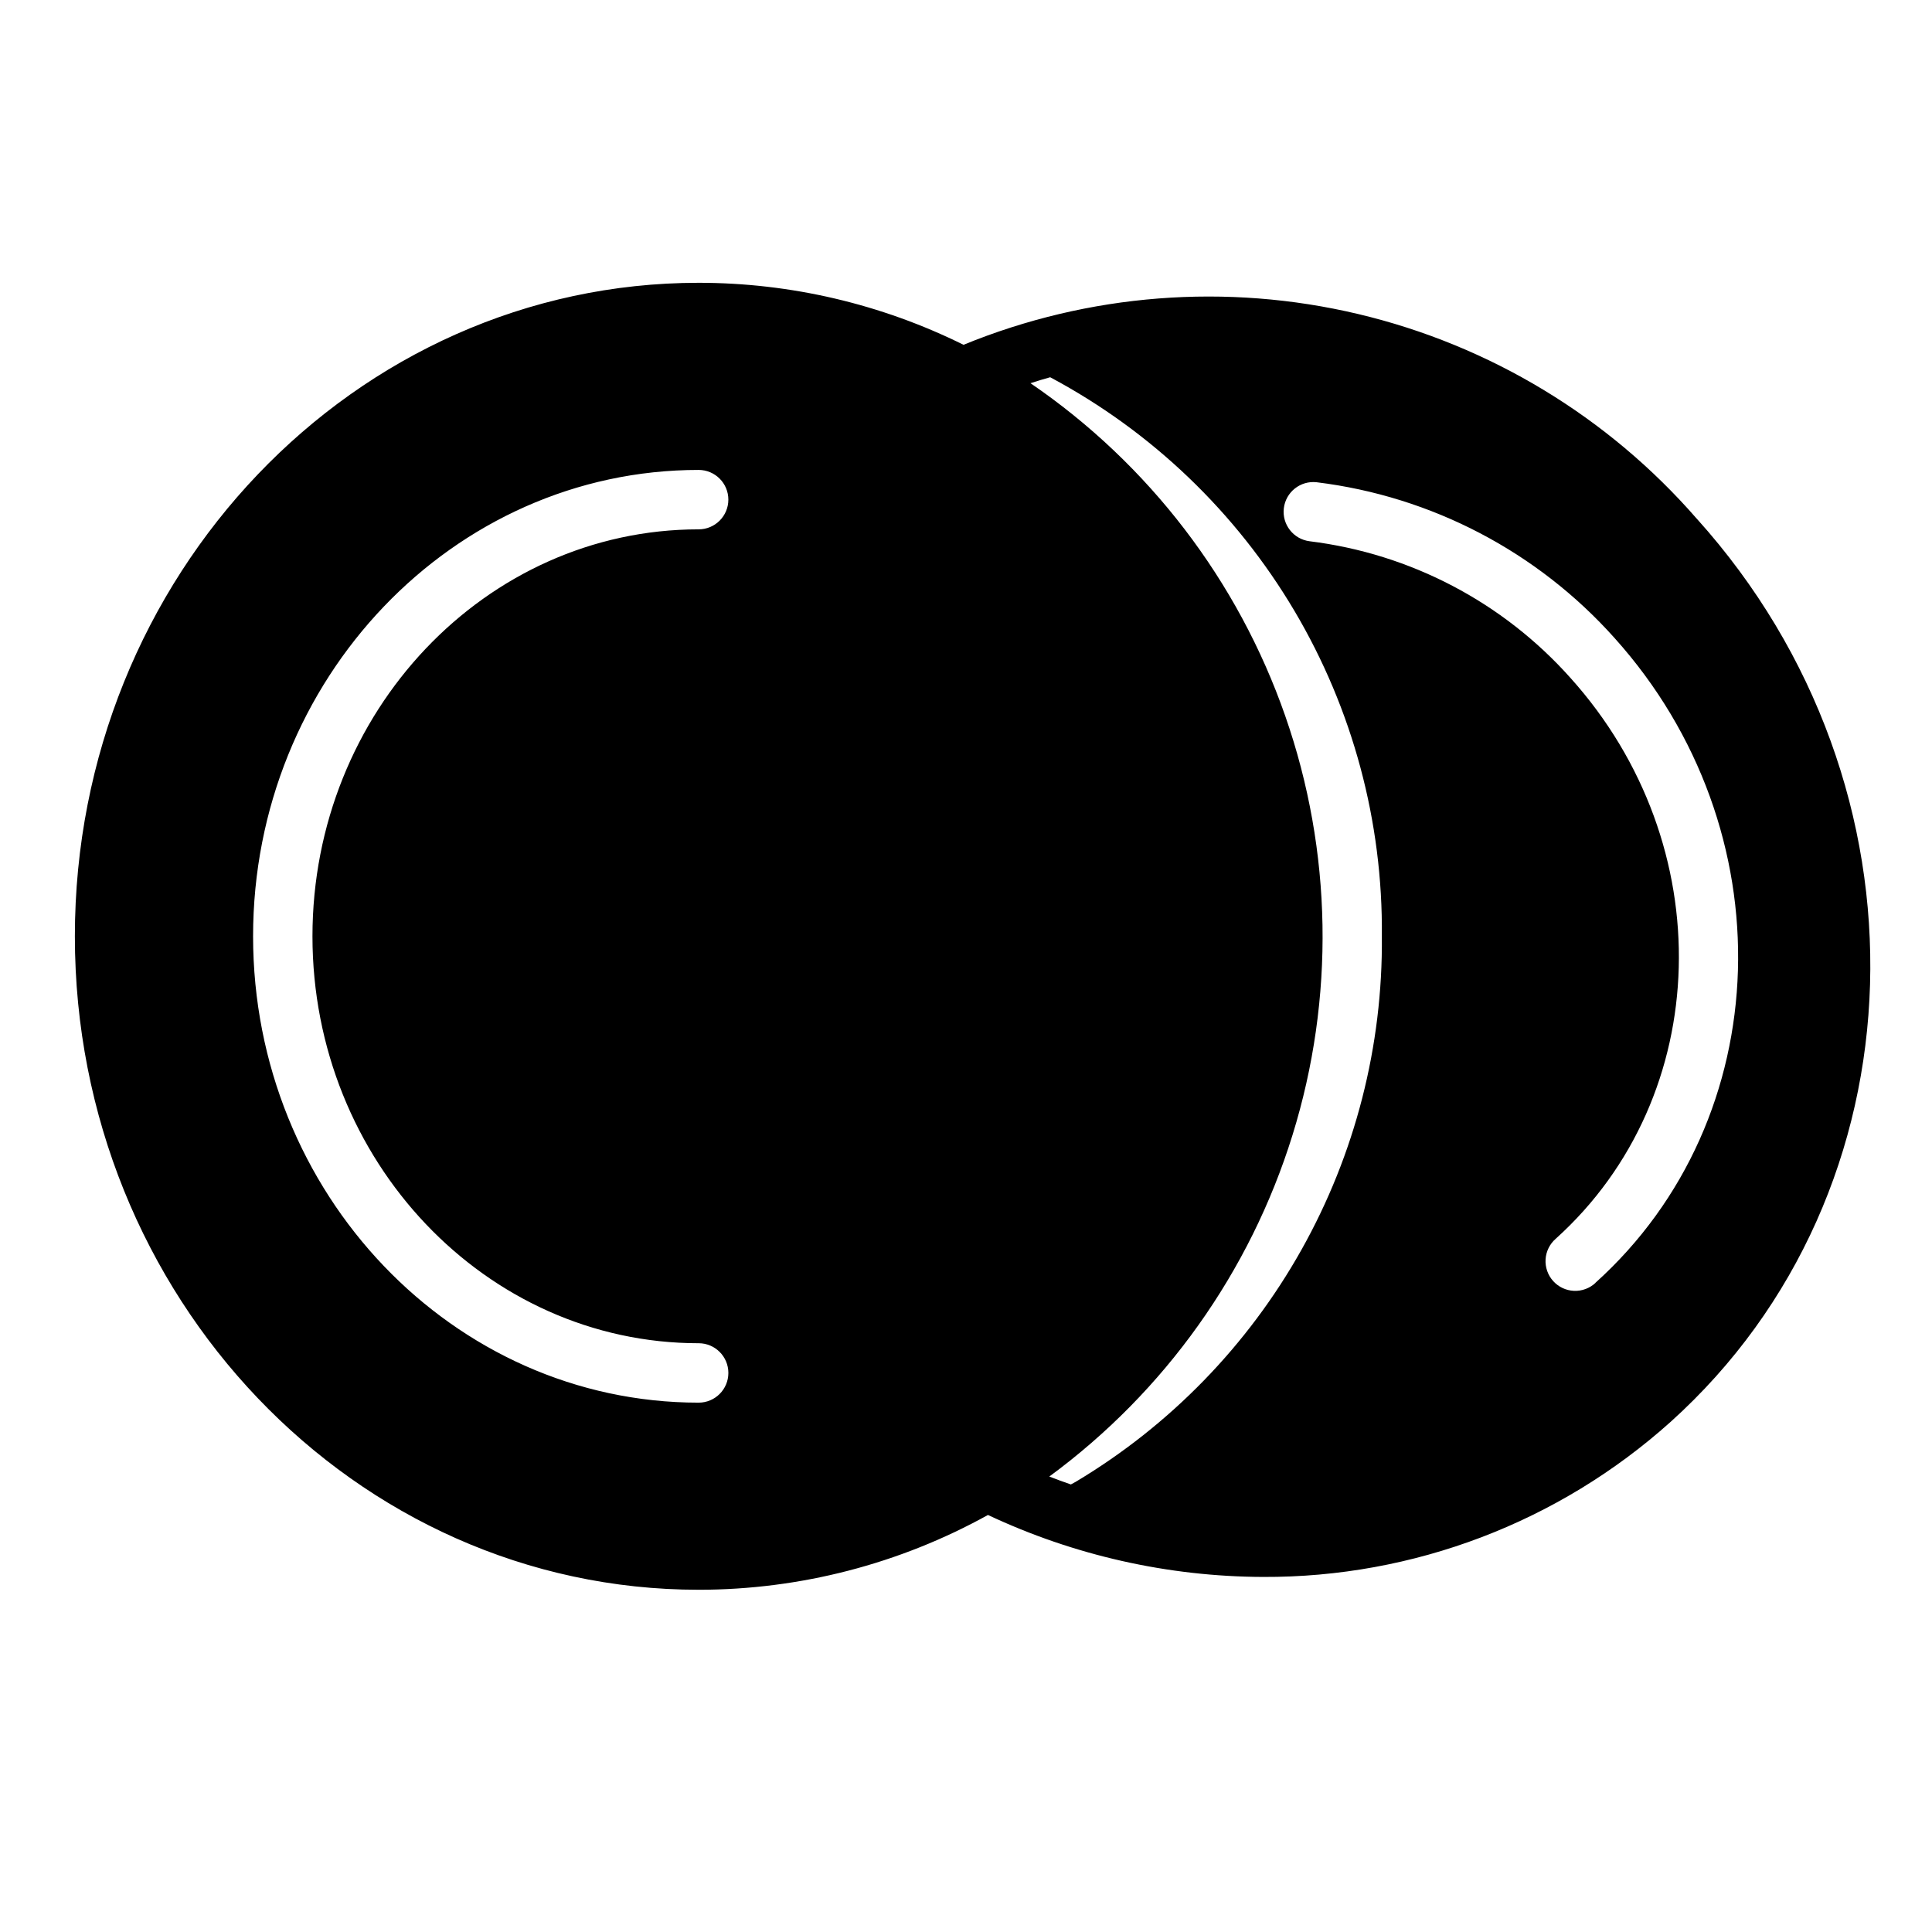
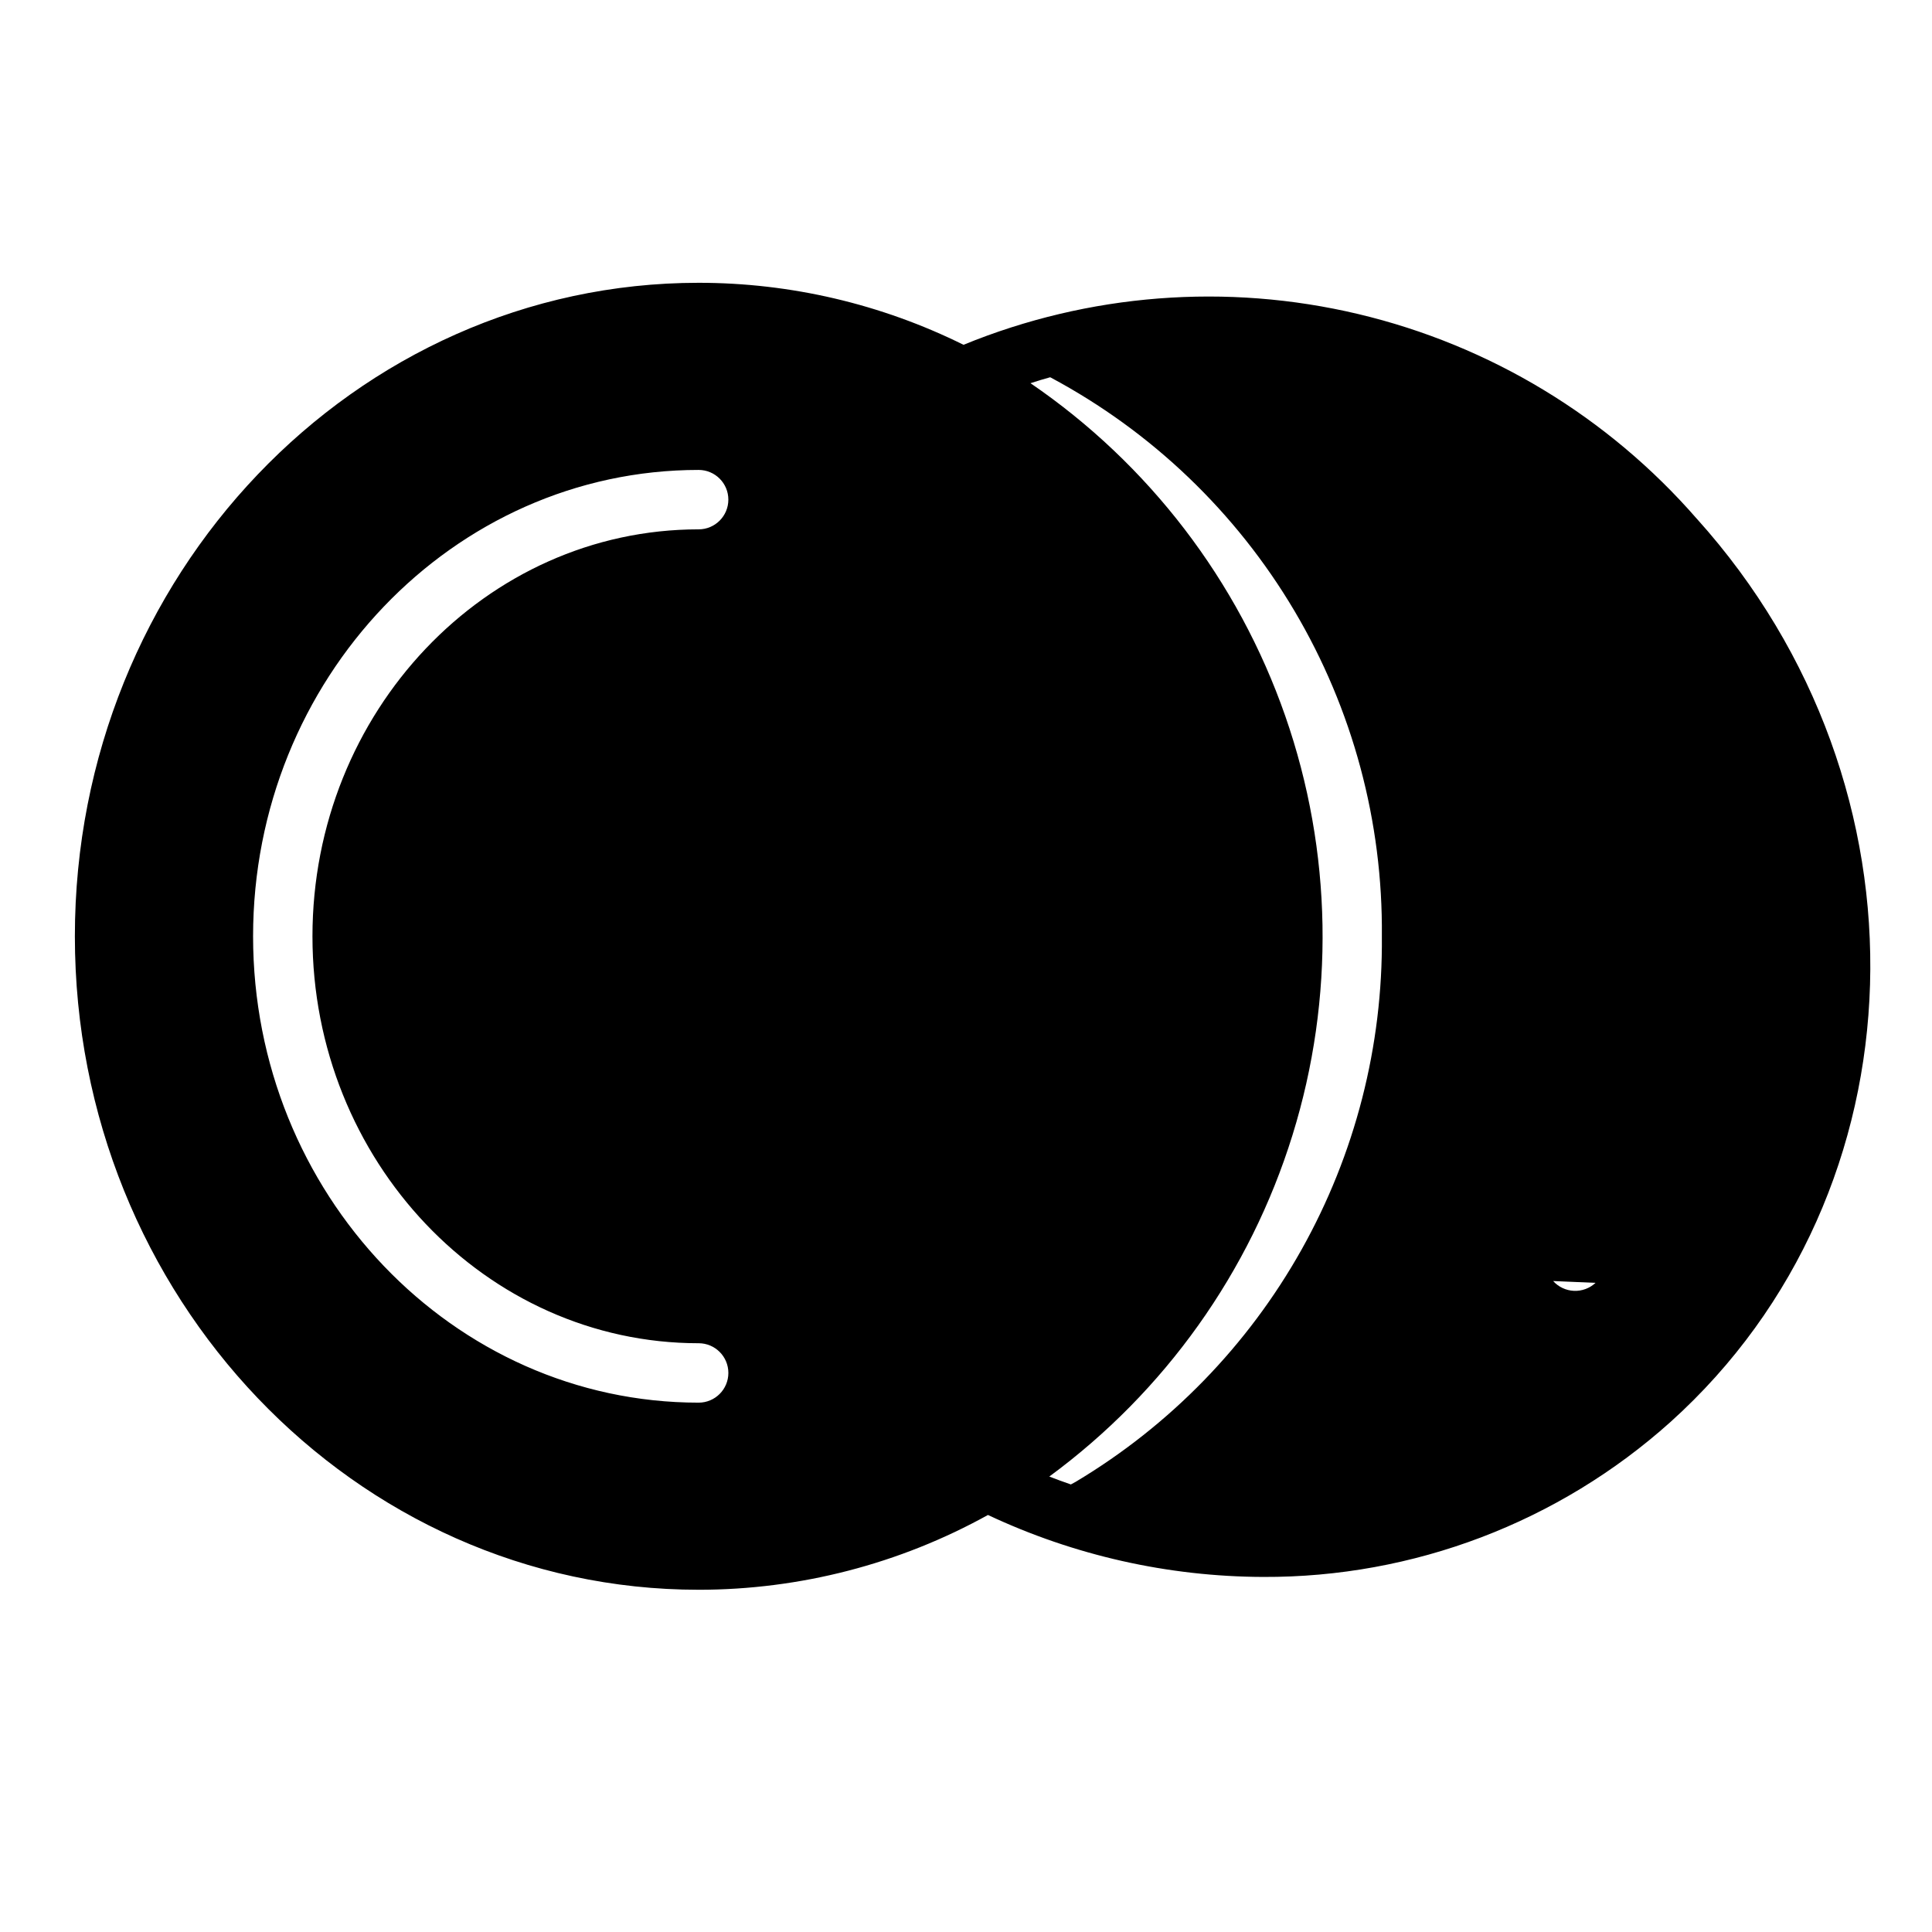
<svg xmlns="http://www.w3.org/2000/svg" fill="#000000" width="800px" height="800px" version="1.1" viewBox="144 144 512 512">
-   <path d="m593.7 281.51c-23.52-27.031-54.91-46.016-89.77-54.289-34.859-8.277-71.438-5.426-104.59 8.152-21.816-10.809-45.836-16.43-70.188-16.43-91.156 0-165.31 77.691-165.31 173.18 0 95.496 74.156 173.18 165.31 173.18v0.004c26.824-0.008 53.203-6.828 76.668-19.824 22.812 10.727 47.695 16.332 72.902 16.422 39.848 0.172 78.332-14.469 107.99-41.082 67.762-61.004 70.887-168.35 6.992-239.32zm-264.55 218.46c4.348 0 7.875 3.523 7.875 7.871s-3.527 7.875-7.875 7.875c-65.109 0-118.08-55.445-118.08-123.59s52.973-123.59 118.08-123.59h-0.004c4.348 0 7.875 3.523 7.875 7.871s-3.527 7.875-7.875 7.875c-56.426 0-102.34 48.383-102.34 107.85 0 59.461 45.91 107.84 102.34 107.84zm99.977 36.699c-0.434 0.25-0.898 0.473-1.34 0.723-1.914-0.66-3.816-1.355-5.715-2.094v0.004c30.605-22.492 53.195-54.203 64.449-90.477 11.258-36.273 10.59-75.199-1.91-111.07-12.496-35.863-36.16-66.781-67.52-88.203 1.73-0.559 3.465-1.102 5.211-1.574l0.195 0.094c26.746 14.312 49.059 35.68 64.523 61.781 15.461 26.098 23.48 55.934 23.188 86.266 0.27 29.074-7.074 57.711-21.297 83.07-14.223 25.355-34.836 46.551-59.785 61.477zm137.71-52.703c-1.547 1.445-3.606 2.211-5.719 2.121s-4.102-1.027-5.516-2.598c-1.414-1.57-2.137-3.648-2.008-5.758 0.133-2.109 1.109-4.078 2.707-5.461 41.926-37.785 43.676-104.42 3.883-148.62-17.883-20.055-42.445-32.922-69.109-36.211-4.301-0.535-7.359-4.441-6.848-8.742 0.512-4.301 4.402-7.383 8.707-6.894 30.453 3.738 58.512 18.414 78.953 41.297 45.559 50.691 43.289 127.31-5.094 170.87z" />
+   <path d="m593.7 281.51c-23.52-27.031-54.91-46.016-89.77-54.289-34.859-8.277-71.438-5.426-104.59 8.152-21.816-10.809-45.836-16.43-70.188-16.43-91.156 0-165.31 77.691-165.31 173.18 0 95.496 74.156 173.18 165.31 173.18v0.004c26.824-0.008 53.203-6.828 76.668-19.824 22.812 10.727 47.695 16.332 72.902 16.422 39.848 0.172 78.332-14.469 107.99-41.082 67.762-61.004 70.887-168.35 6.992-239.32zm-264.55 218.46c4.348 0 7.875 3.523 7.875 7.871s-3.527 7.875-7.875 7.875c-65.109 0-118.08-55.445-118.08-123.59s52.973-123.59 118.08-123.59h-0.004c4.348 0 7.875 3.523 7.875 7.871s-3.527 7.875-7.875 7.875c-56.426 0-102.34 48.383-102.34 107.85 0 59.461 45.91 107.84 102.34 107.84zm99.977 36.699c-0.434 0.25-0.898 0.473-1.34 0.723-1.914-0.66-3.816-1.355-5.715-2.094v0.004c30.605-22.492 53.195-54.203 64.449-90.477 11.258-36.273 10.59-75.199-1.91-111.07-12.496-35.863-36.16-66.781-67.52-88.203 1.73-0.559 3.465-1.102 5.211-1.574l0.195 0.094c26.746 14.312 49.059 35.68 64.523 61.781 15.461 26.098 23.48 55.934 23.188 86.266 0.27 29.074-7.074 57.711-21.297 83.07-14.223 25.355-34.836 46.551-59.785 61.477zm137.71-52.703c-1.547 1.445-3.606 2.211-5.719 2.121s-4.102-1.027-5.516-2.598z" />
</svg>